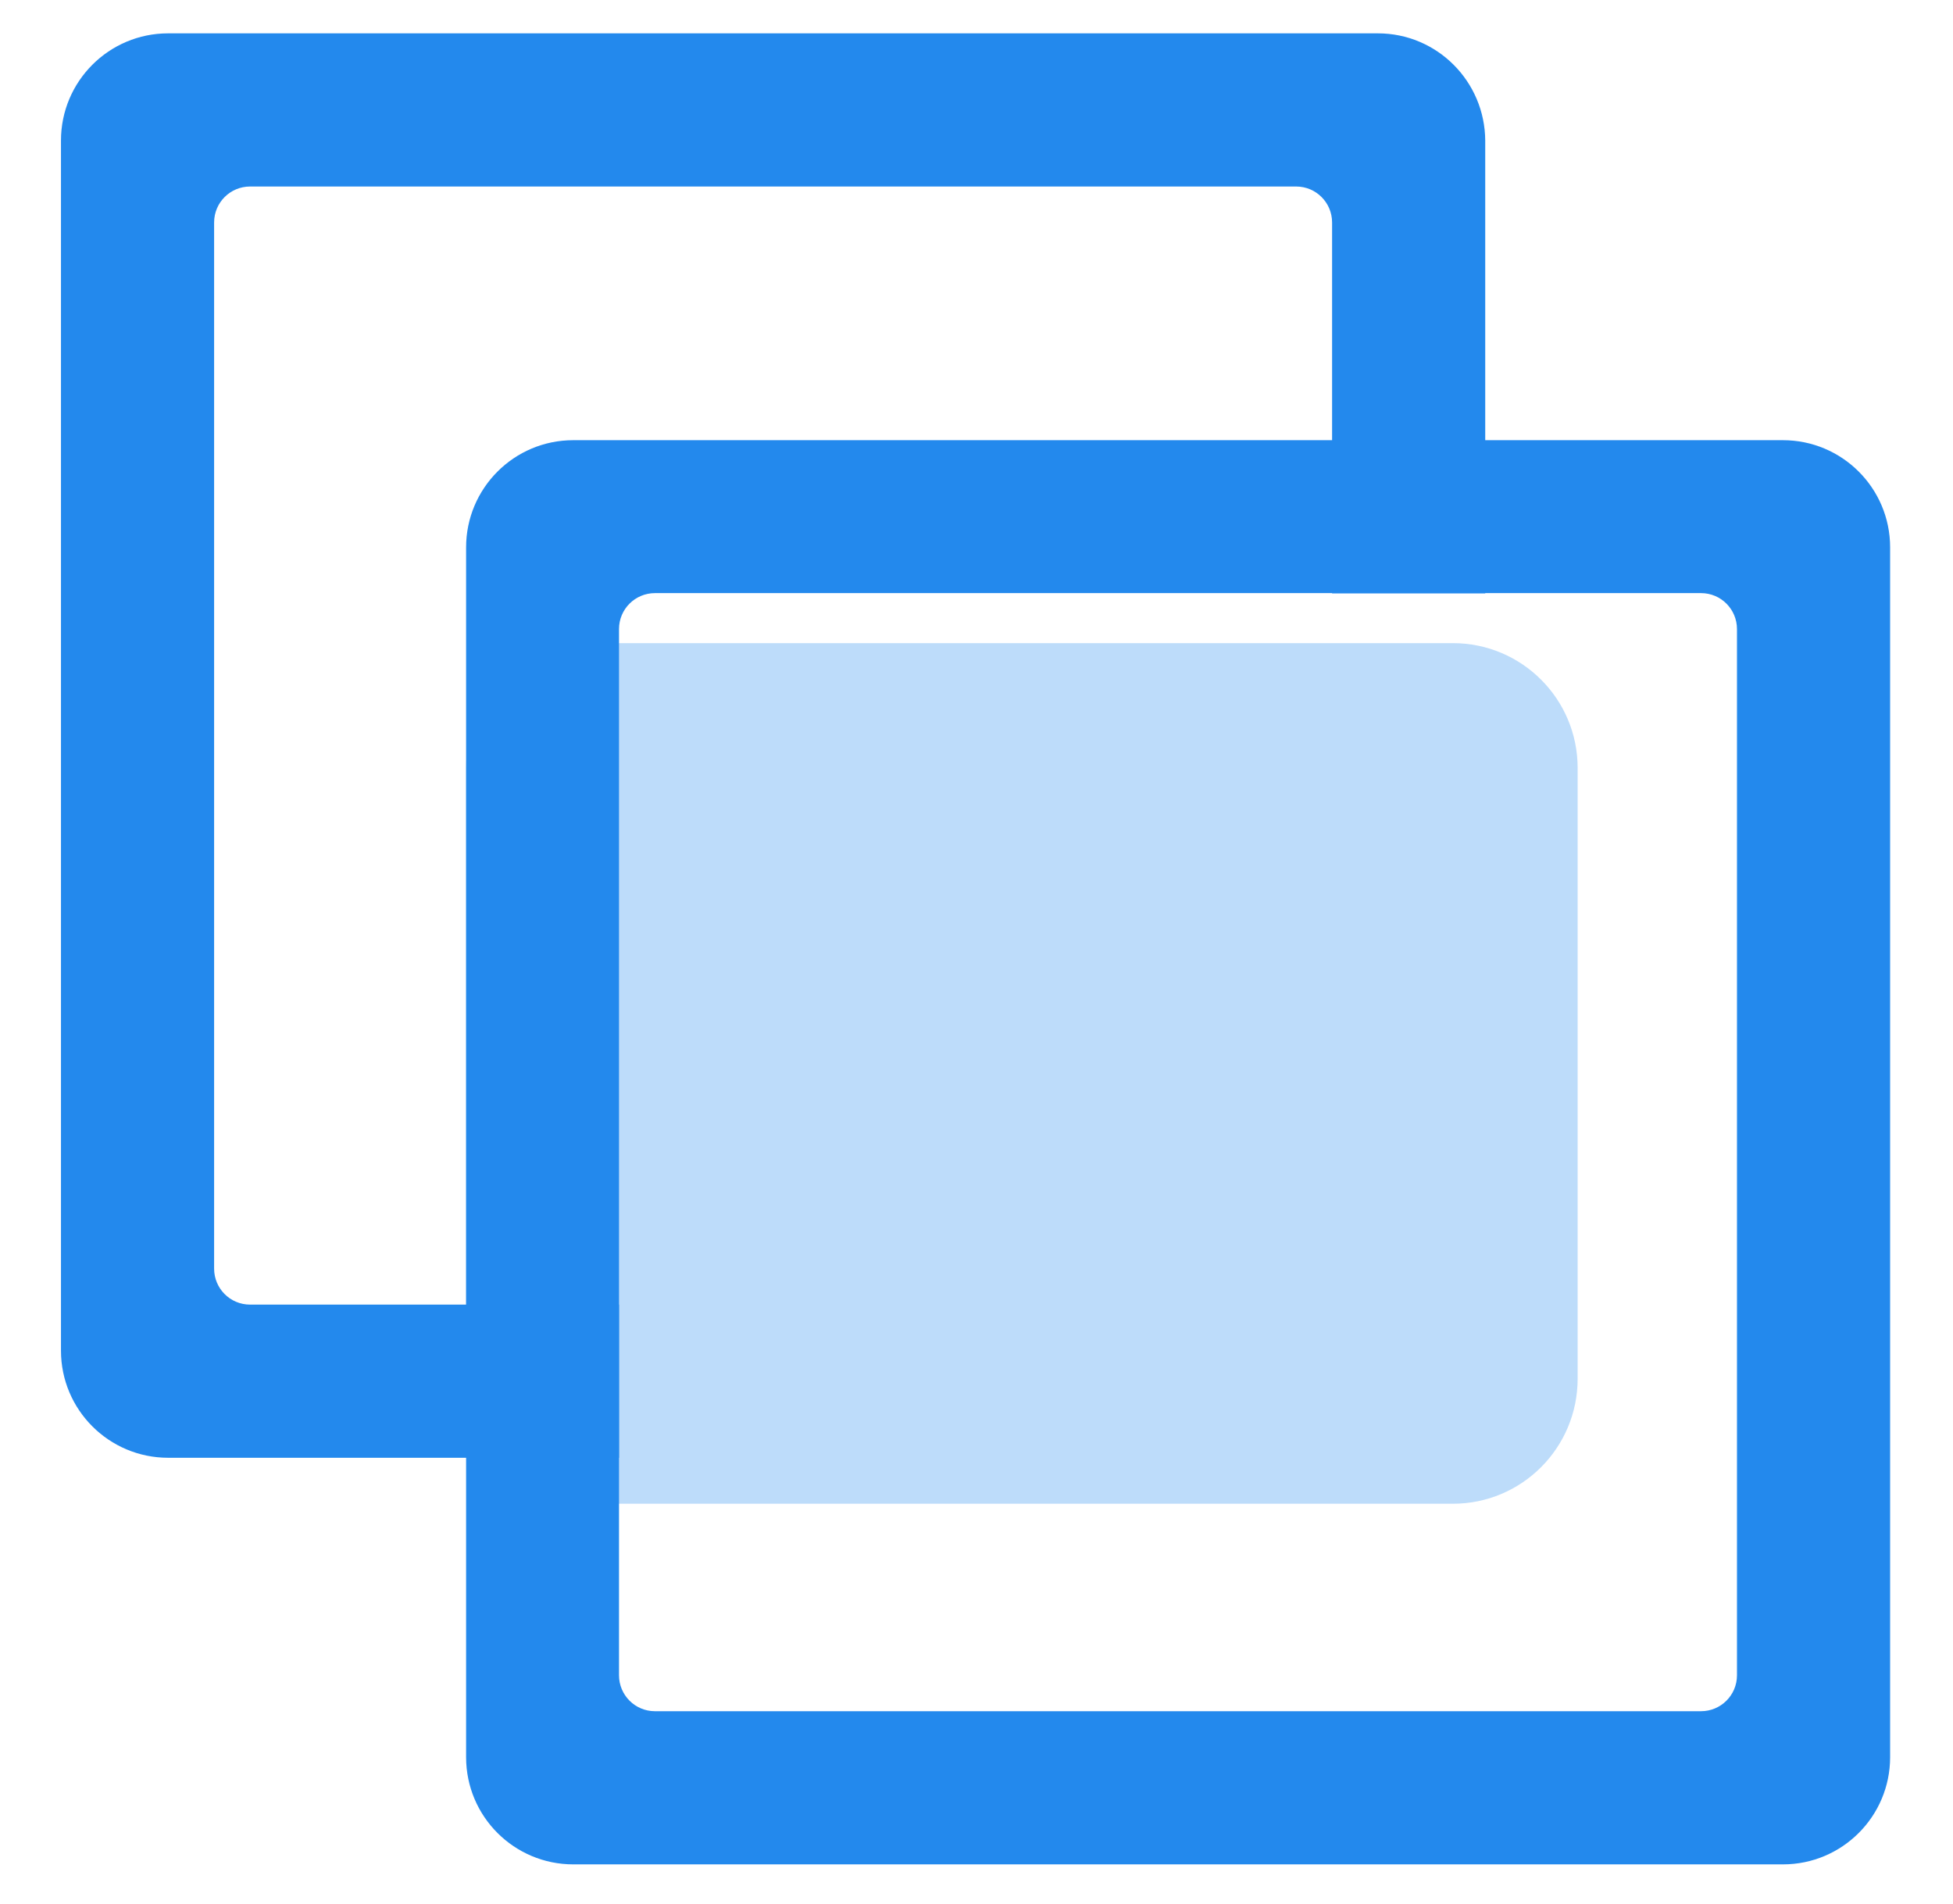
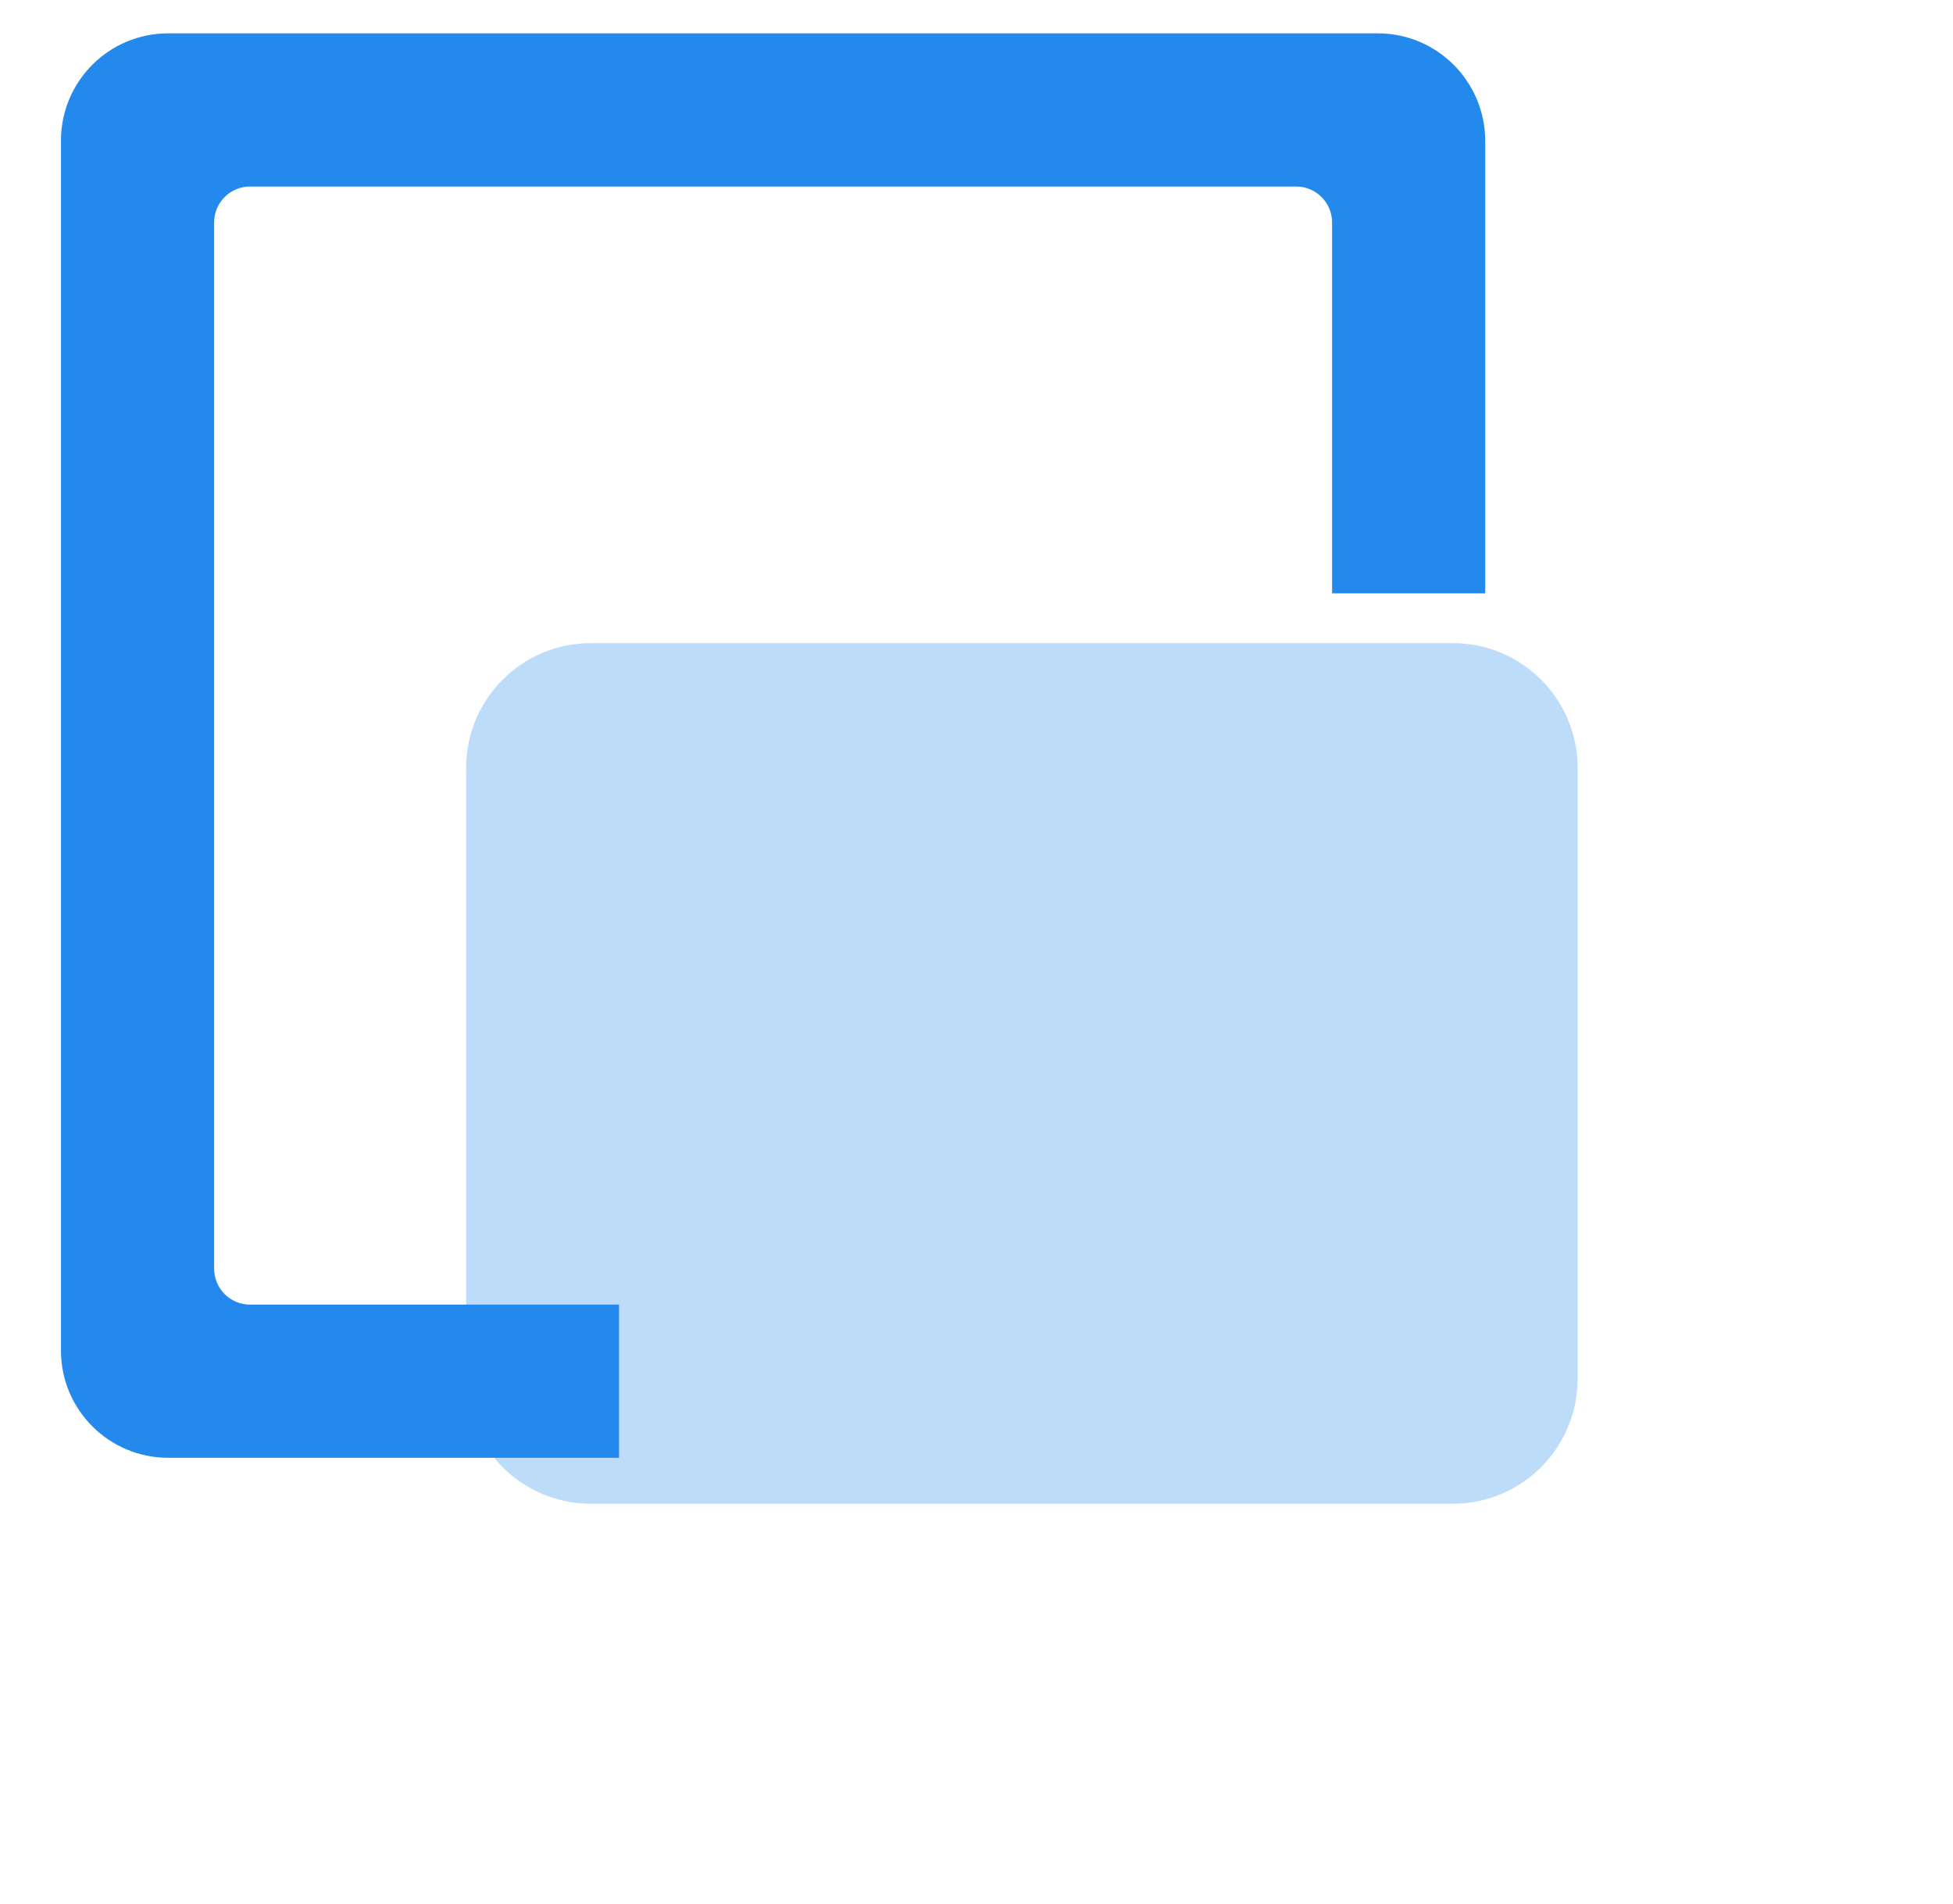
<svg xmlns="http://www.w3.org/2000/svg" version="1.1" id="图层_1" x="0px" y="0px" viewBox="0 0 820 799.4" style="enable-background:new 0 0 820 799.4;" xml:space="preserve">
  <style type="text/css">
	.st0{fill:#BDDCFA;}
	.st1{fill:#2389ED;}
</style>
  <path class="st0" d="M610,631.3H248.1c-29,0-52.4-23.5-52.4-52.4V322.4c0-29,23.5-52.4,52.4-52.4H610c29,0,52.4,23.5,52.4,52.4  v256.4C662.4,607.8,639,631.3,610,631.3z" />
-   <path class="st1" d="M748.6,184.8H240.7c-24.9,0-45,20.2-45,45v507.9c0,24.9,20.2,45,45,45h507.9c24.9,0,45-20.2,45-45V229.8  C793.6,204.9,773.4,184.8,748.6,184.8z M729.3,703.3c0,8.4-6.8,15.1-15.1,15.1H275c-8.4,0-15.1-6.8-15.1-15.1V264.1  c0-8.4,6.8-15.1,15.1-15.1h439.2c8.4,0,15.1,6.8,15.1,15.1V703.3z" />
  <path class="st1" d="M578.5,14H70.6c-24.9,0-45,20.2-45,45V567c0,24.9,20.2,45,45,45h189.3v-64.3H105c-8.4,0-15.1-6.8-15.1-15.1  V93.4c0-8.4,6.8-15.1,15.1-15.1h439.2c8.4,0,15.1,6.8,15.1,15.1v155.7h64.3V59.1C623.5,34.2,603.4,14,578.5,14z" />
</svg>